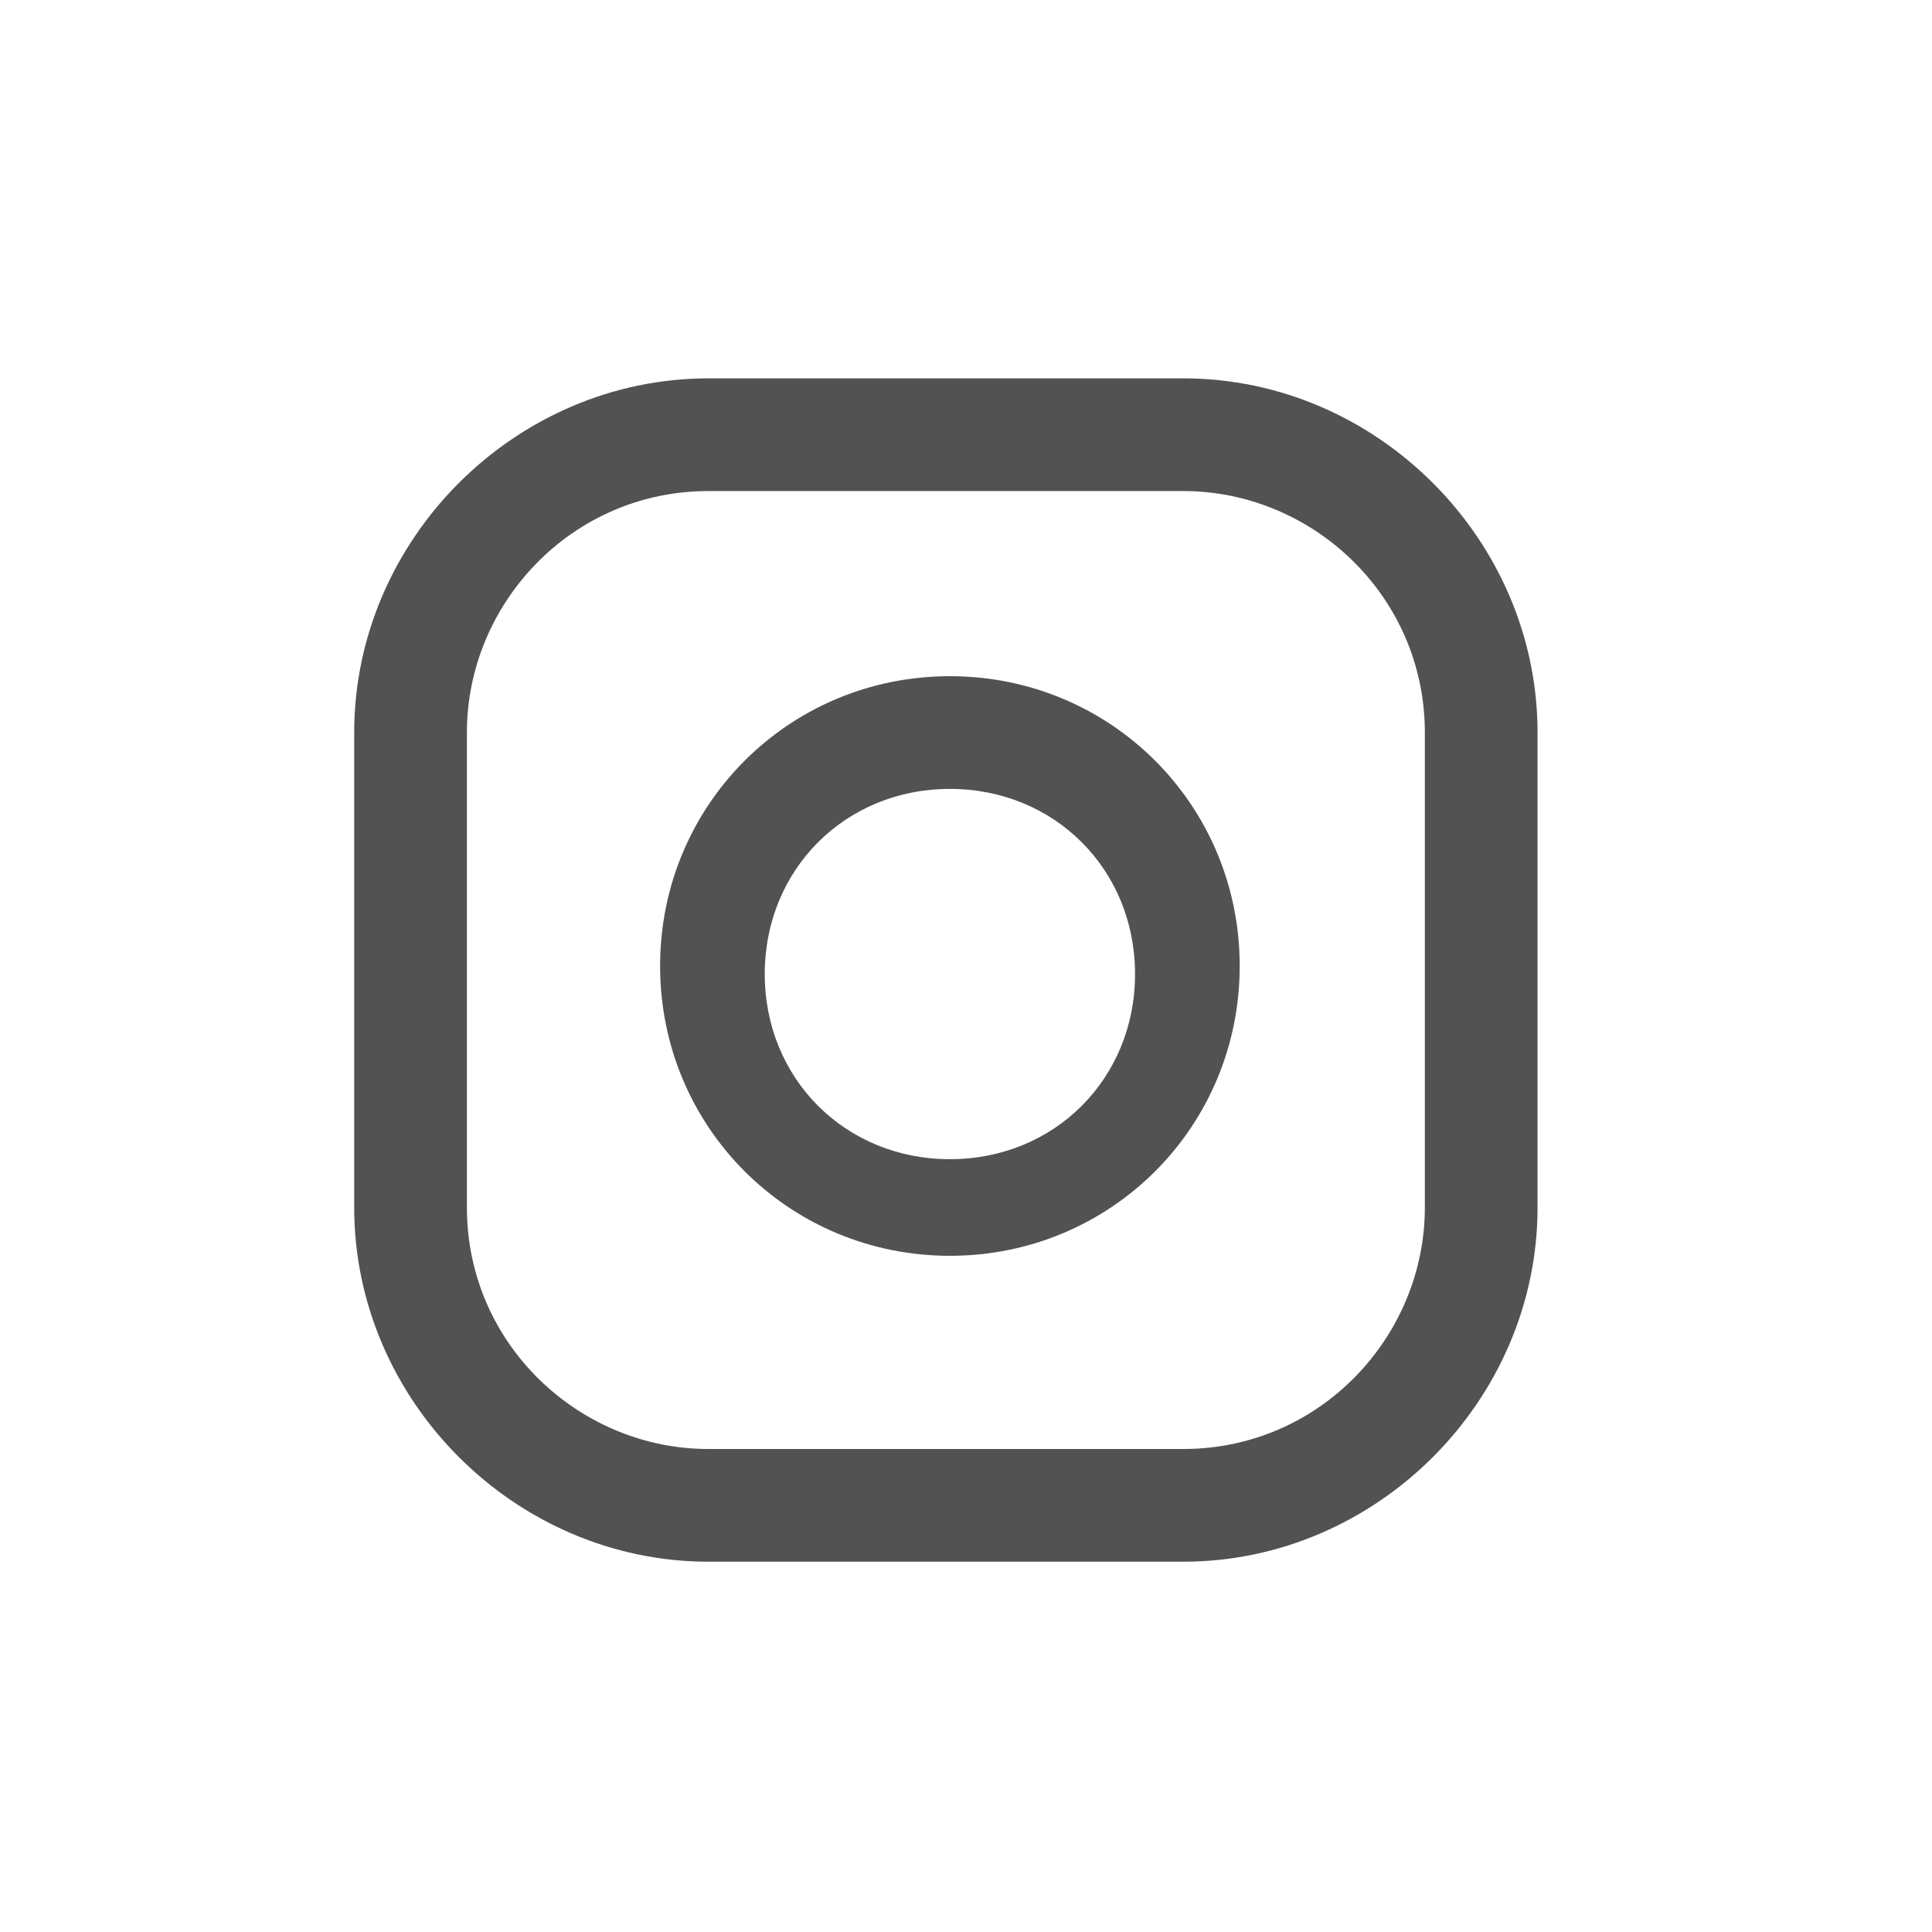
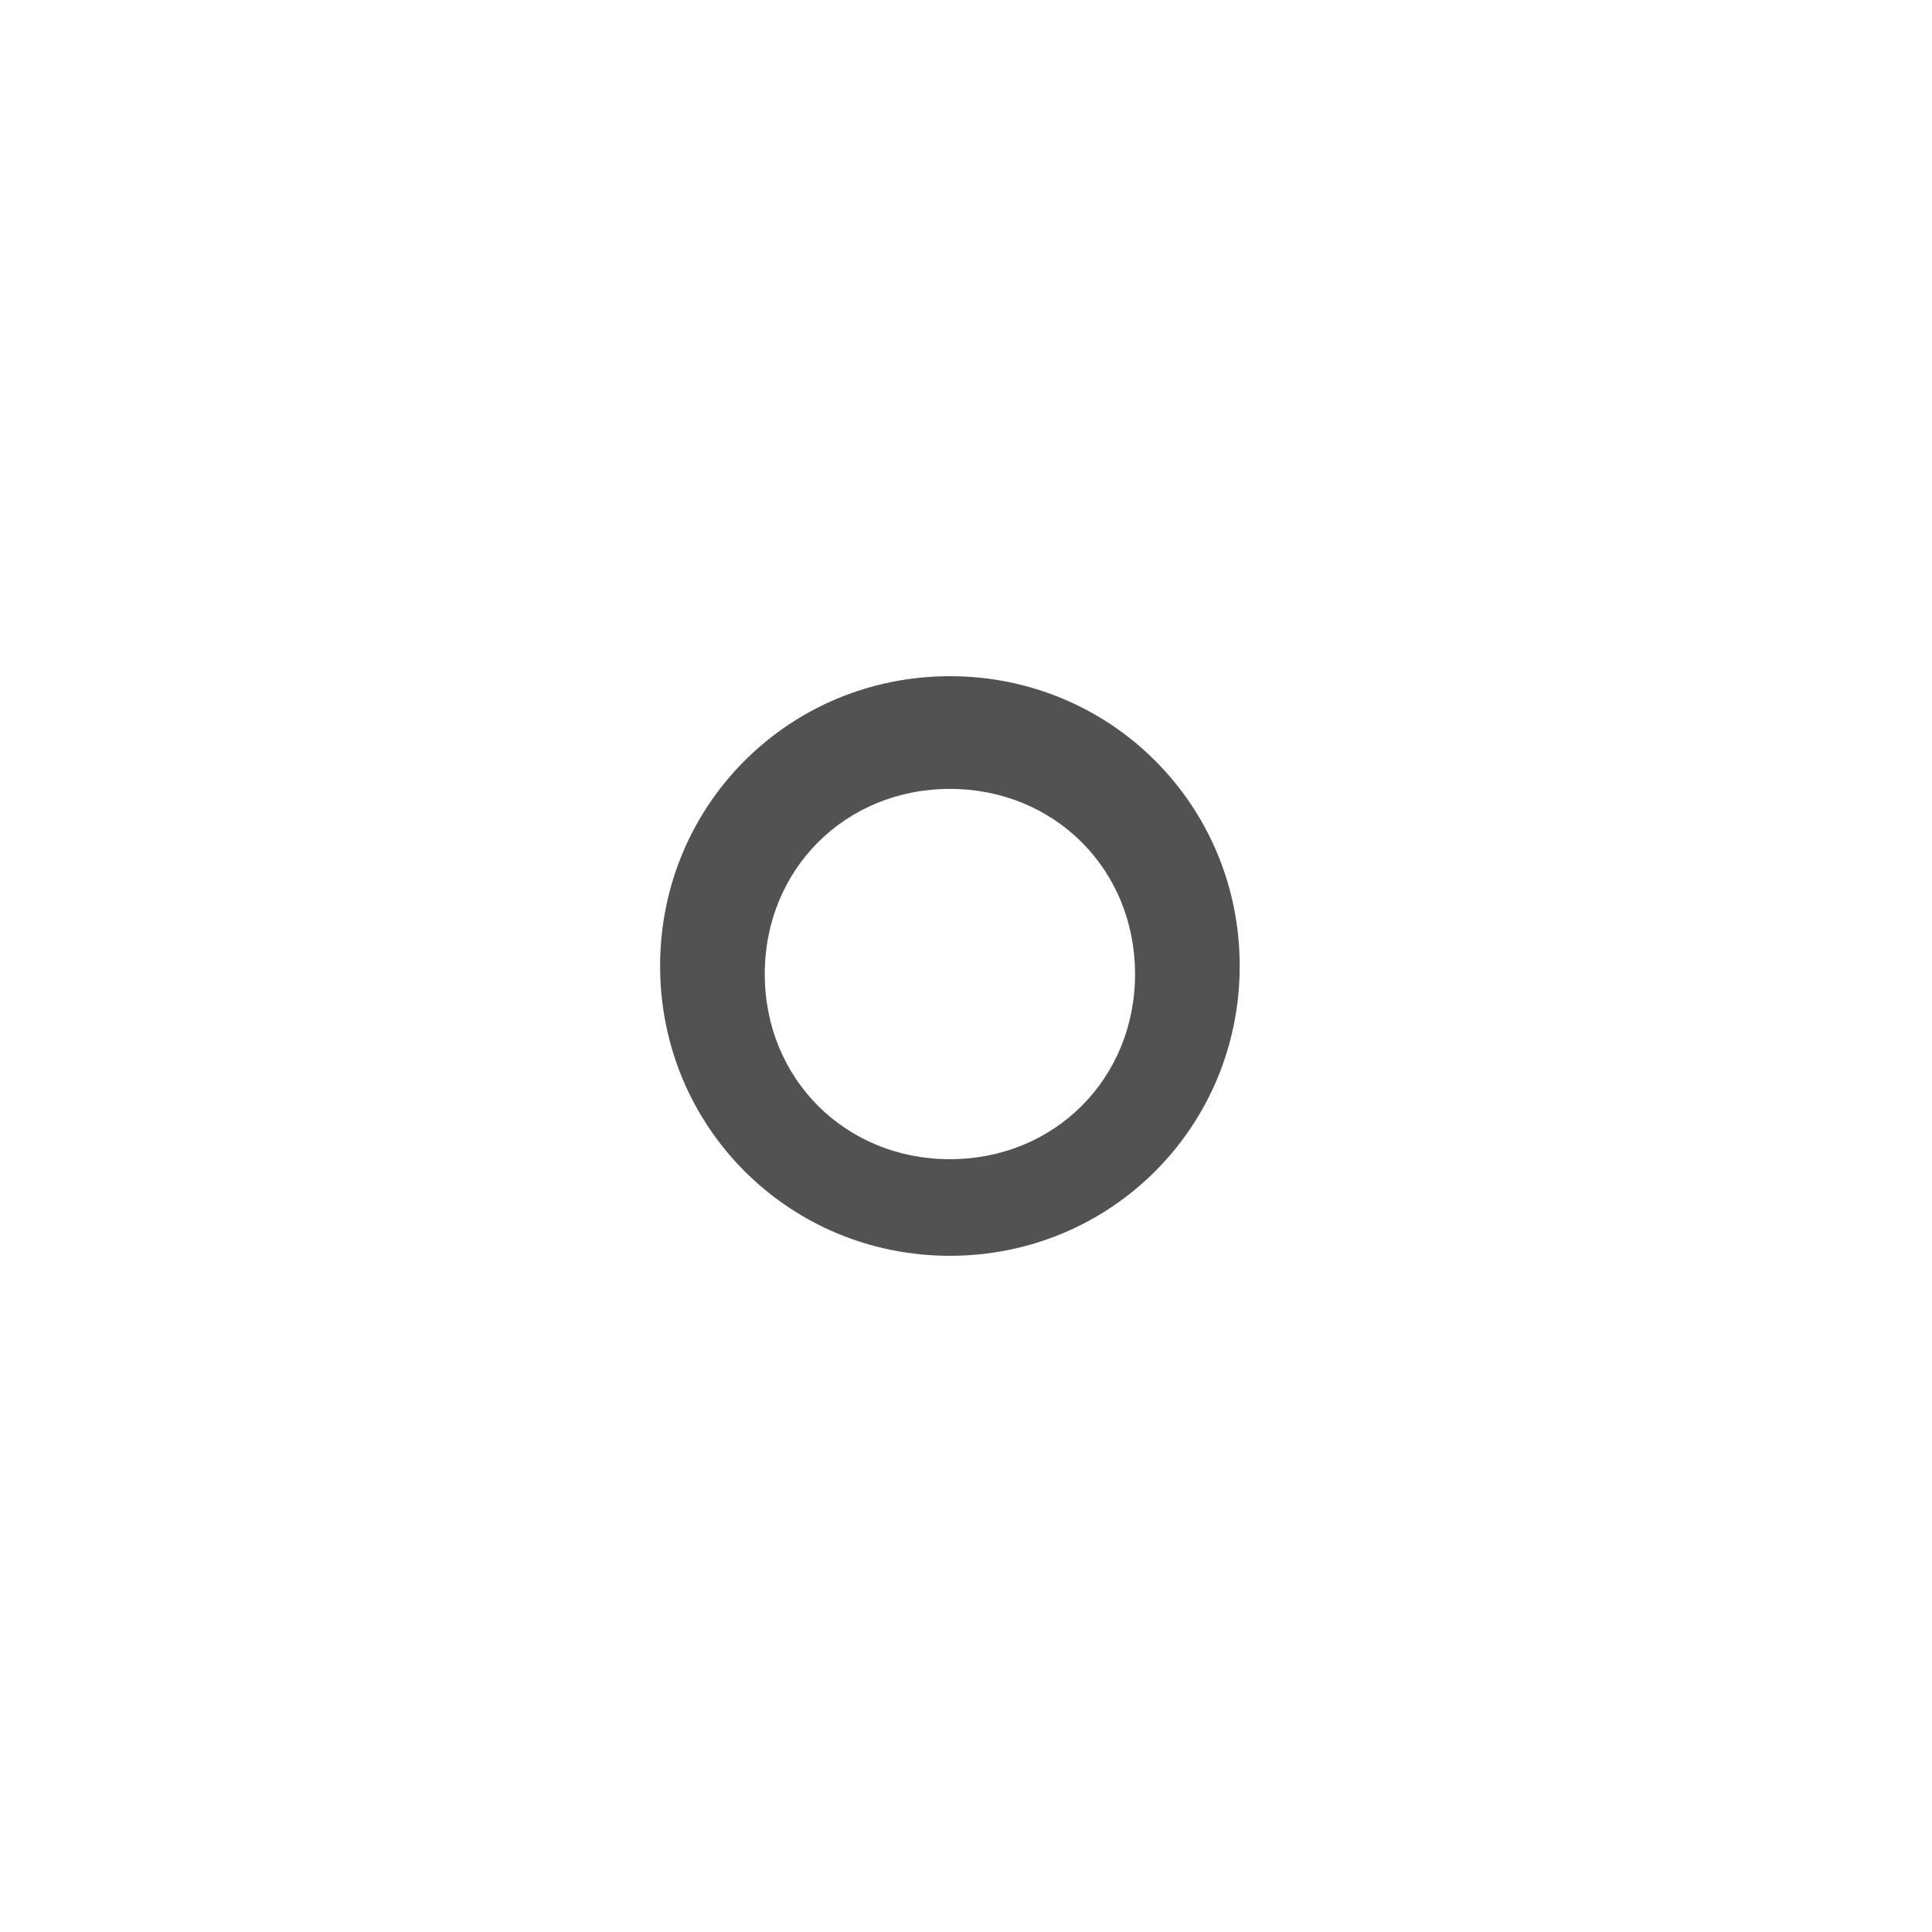
<svg xmlns="http://www.w3.org/2000/svg" id="Capa_1" version="1.1" viewBox="0 0 24 24">
  <path d="M11.8,8.4c-2,0-3.6,1.6-3.6,3.6s1.6,3.6,3.6,3.6,3.6-1.6,3.6-3.6-1.6-3.6-3.6-3.6M11.8,14.4c-1.3,0-2.3-1-2.3-2.3s1-2.3,2.3-2.3,2.3,1,2.3,2.3-1,2.3-2.3,2.3" fill="#525252" />
-   <path d="M14.7,19.4h-5.9c-2.4,0-4.4-2-4.4-4.4v-5.9c0-2.4,2-4.4,4.4-4.4h5.9c2.4,0,4.4,2,4.4,4.4v5.9c0,2.4-2,4.4-4.4,4.4M8.8,6.1c-1.7,0-3,1.4-3,3v5.9c0,1.7,1.4,3,3,3h5.9c1.7,0,3-1.4,3-3v-5.9c0-1.7-1.4-3-3-3h-5.9Z" fill="#525252" />
</svg>